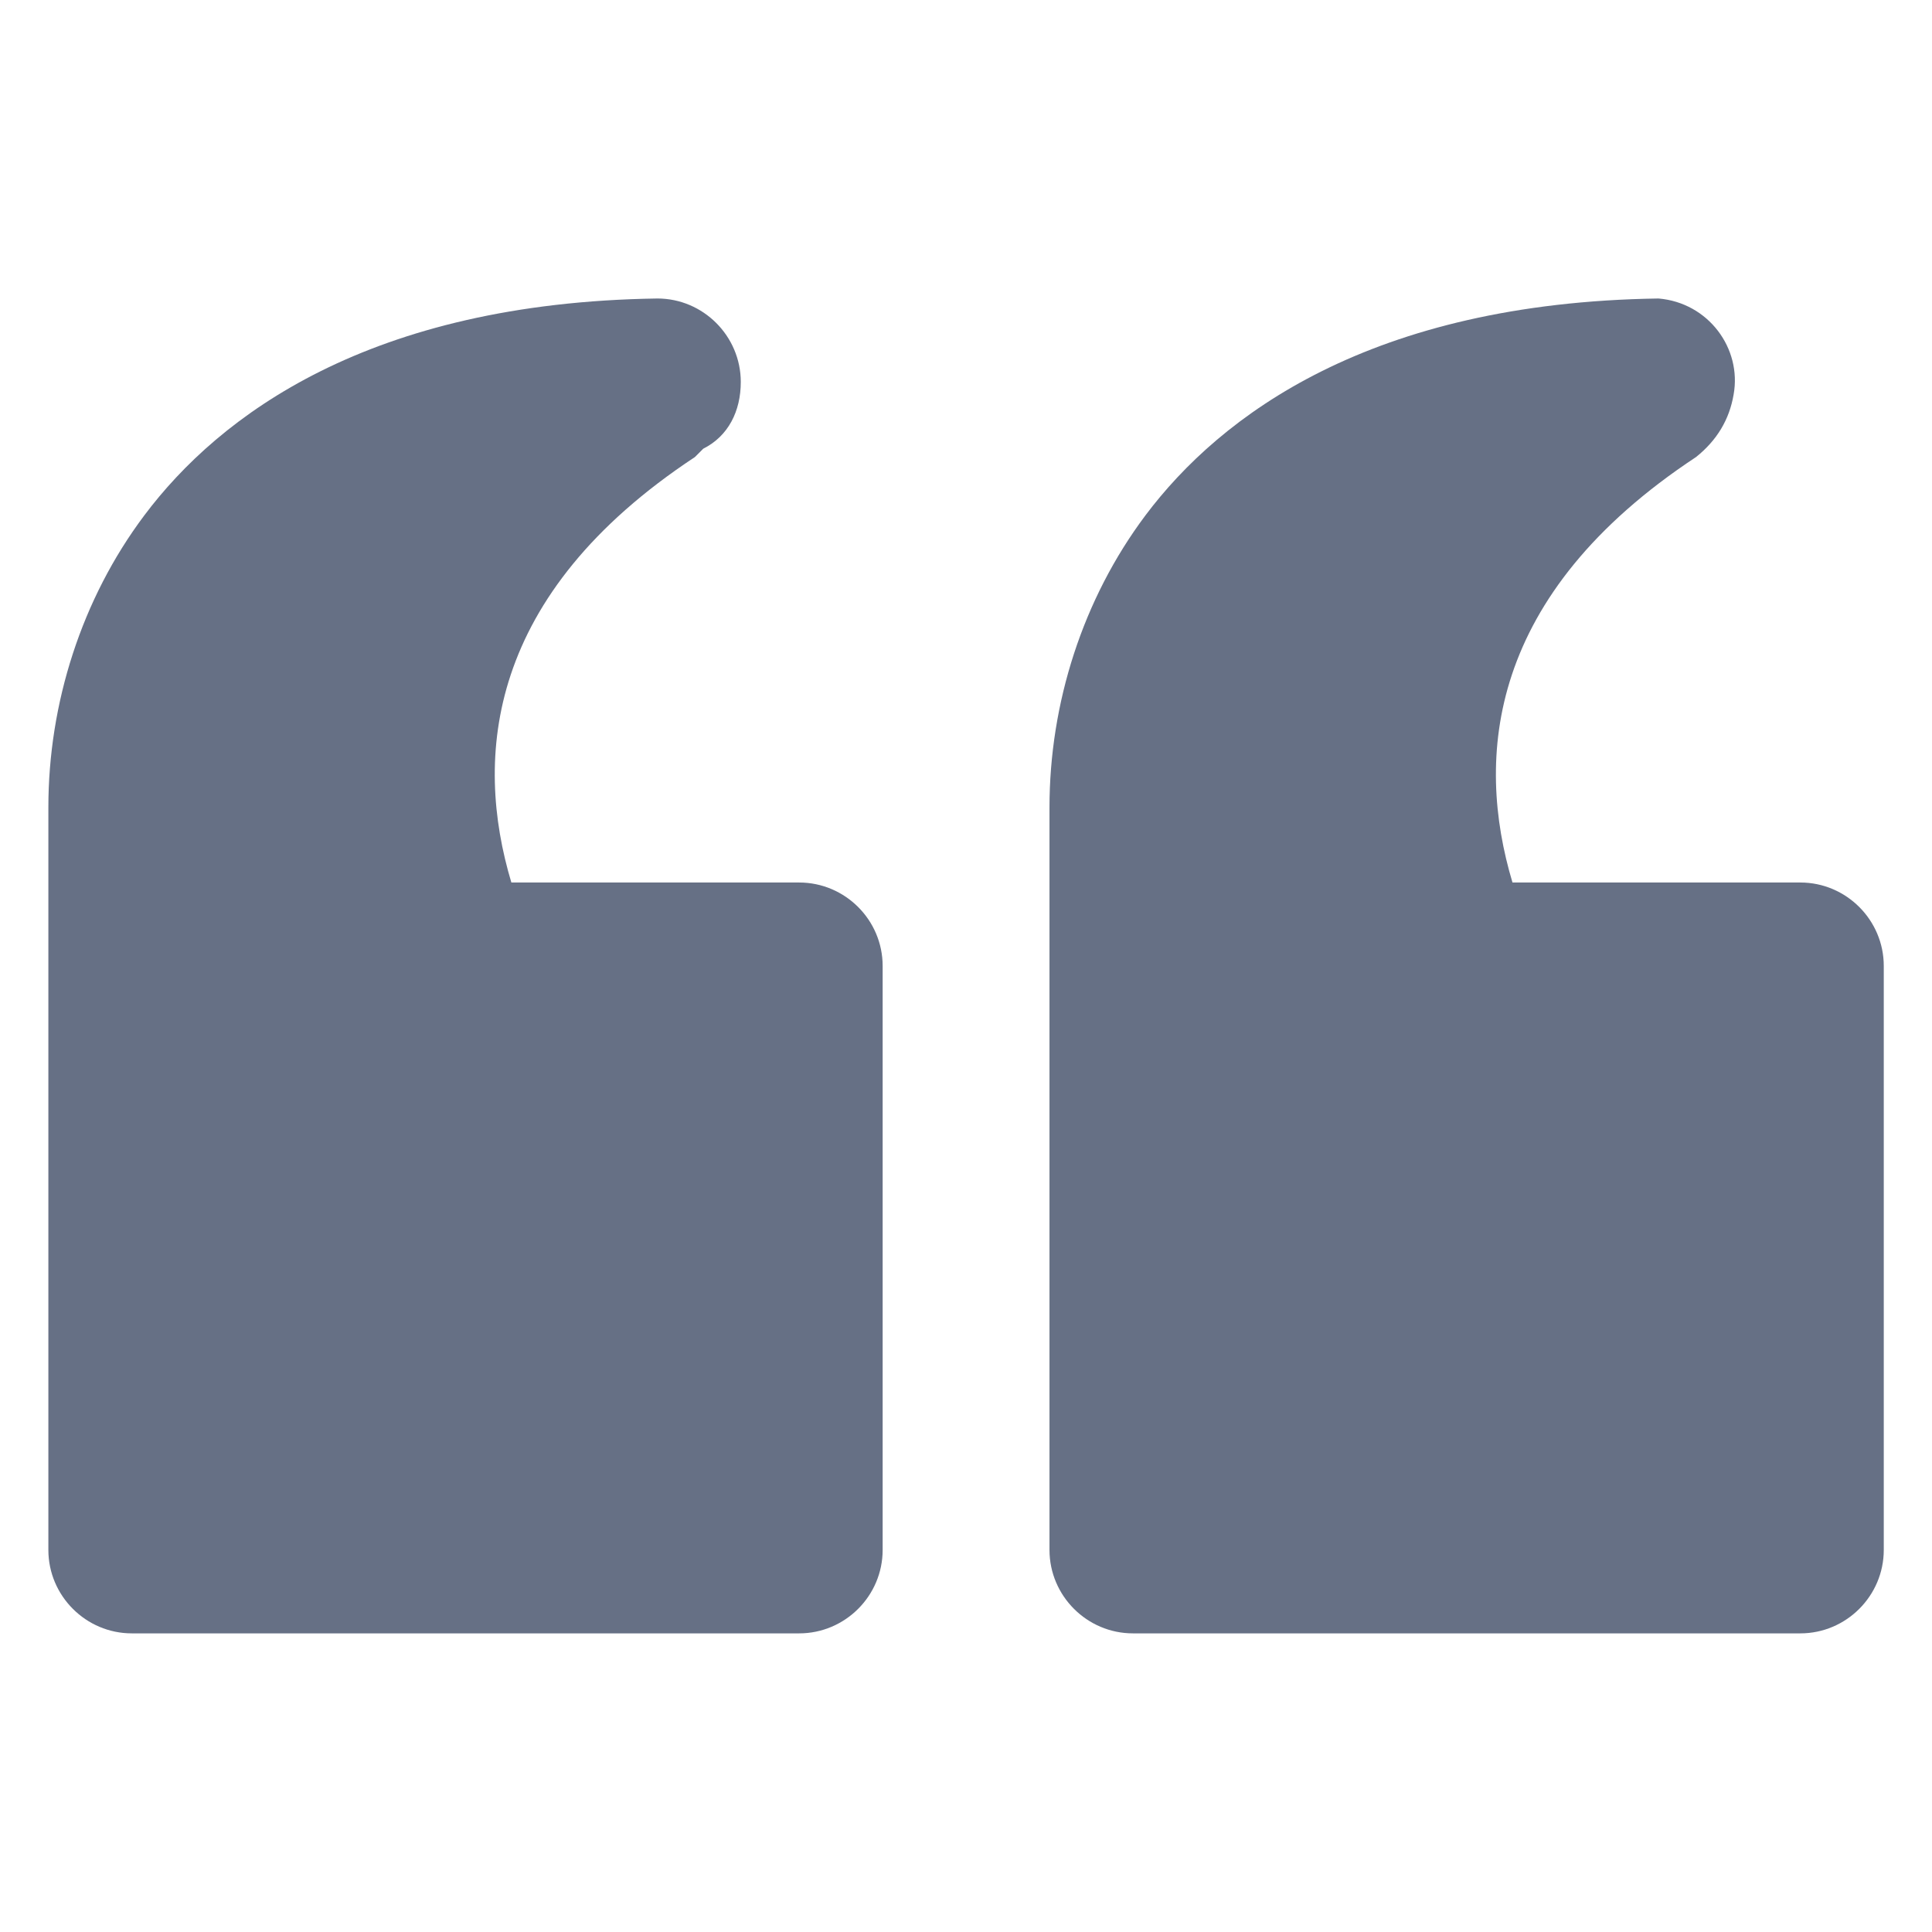
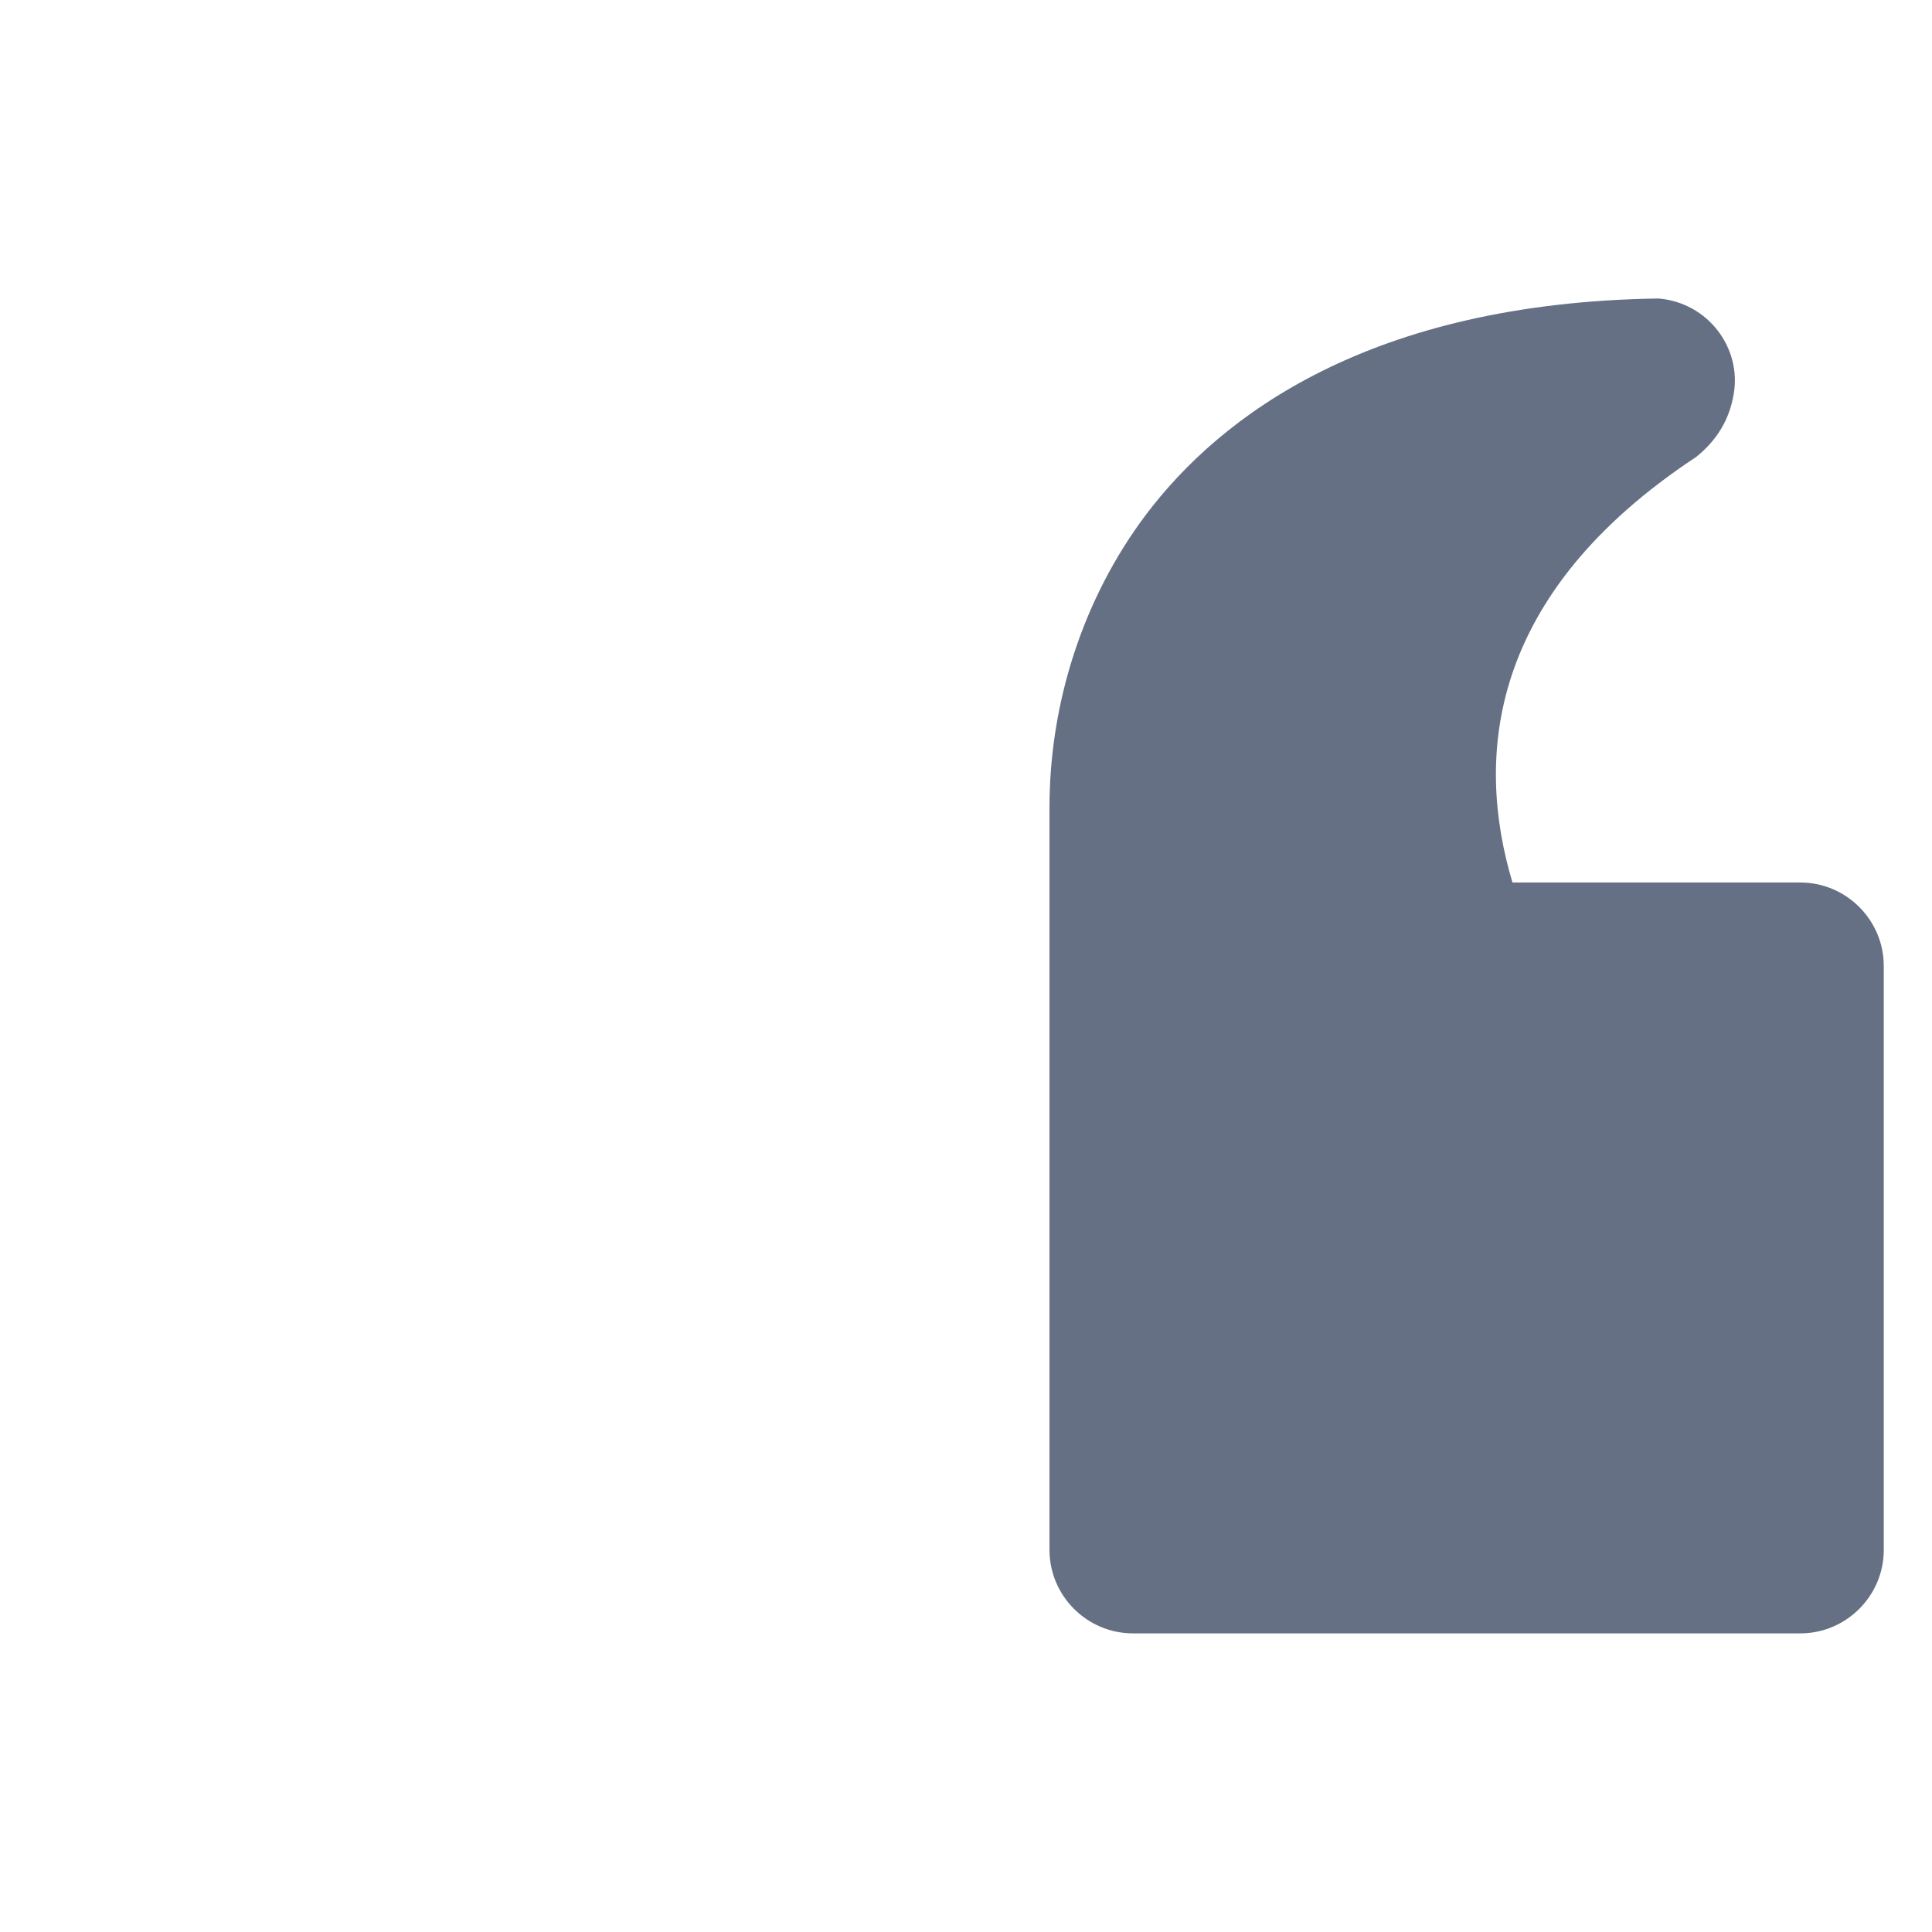
<svg xmlns="http://www.w3.org/2000/svg" width="28" height="28" viewBox="0 0 28 28" fill="none">
  <path d="M24.036 4.326C24.762 4.387 25.245 5.052 25.125 5.717C25.064 6.08 24.883 6.382 24.58 6.624C21.558 8.619 21.376 10.976 21.92 12.79H26.092C26.757 12.79 27.301 13.334 27.301 13.999V22.463C27.301 23.128 26.757 23.672 26.092 23.672H16.419C15.754 23.672 15.21 23.128 15.21 22.463V11.702C15.21 10.191 15.694 8.679 16.6 7.47C17.689 6.019 19.865 4.387 24.036 4.326Z" fill="#667085" />
-   <path d="M9.527 4.326C10.192 4.326 10.736 4.871 10.736 5.536C10.736 5.959 10.555 6.321 10.192 6.503C10.132 6.563 10.132 6.563 10.071 6.624C7.048 8.619 6.867 10.976 7.411 12.79H11.582C12.248 12.79 12.792 13.334 12.792 13.999V22.463C12.792 23.128 12.248 23.672 11.582 23.672H1.91C1.245 23.672 0.701 23.128 0.701 22.463V11.702C0.701 10.191 1.184 8.679 2.091 7.47C3.179 6.019 5.356 4.387 9.527 4.326Z" fill="#667085" />
</svg>